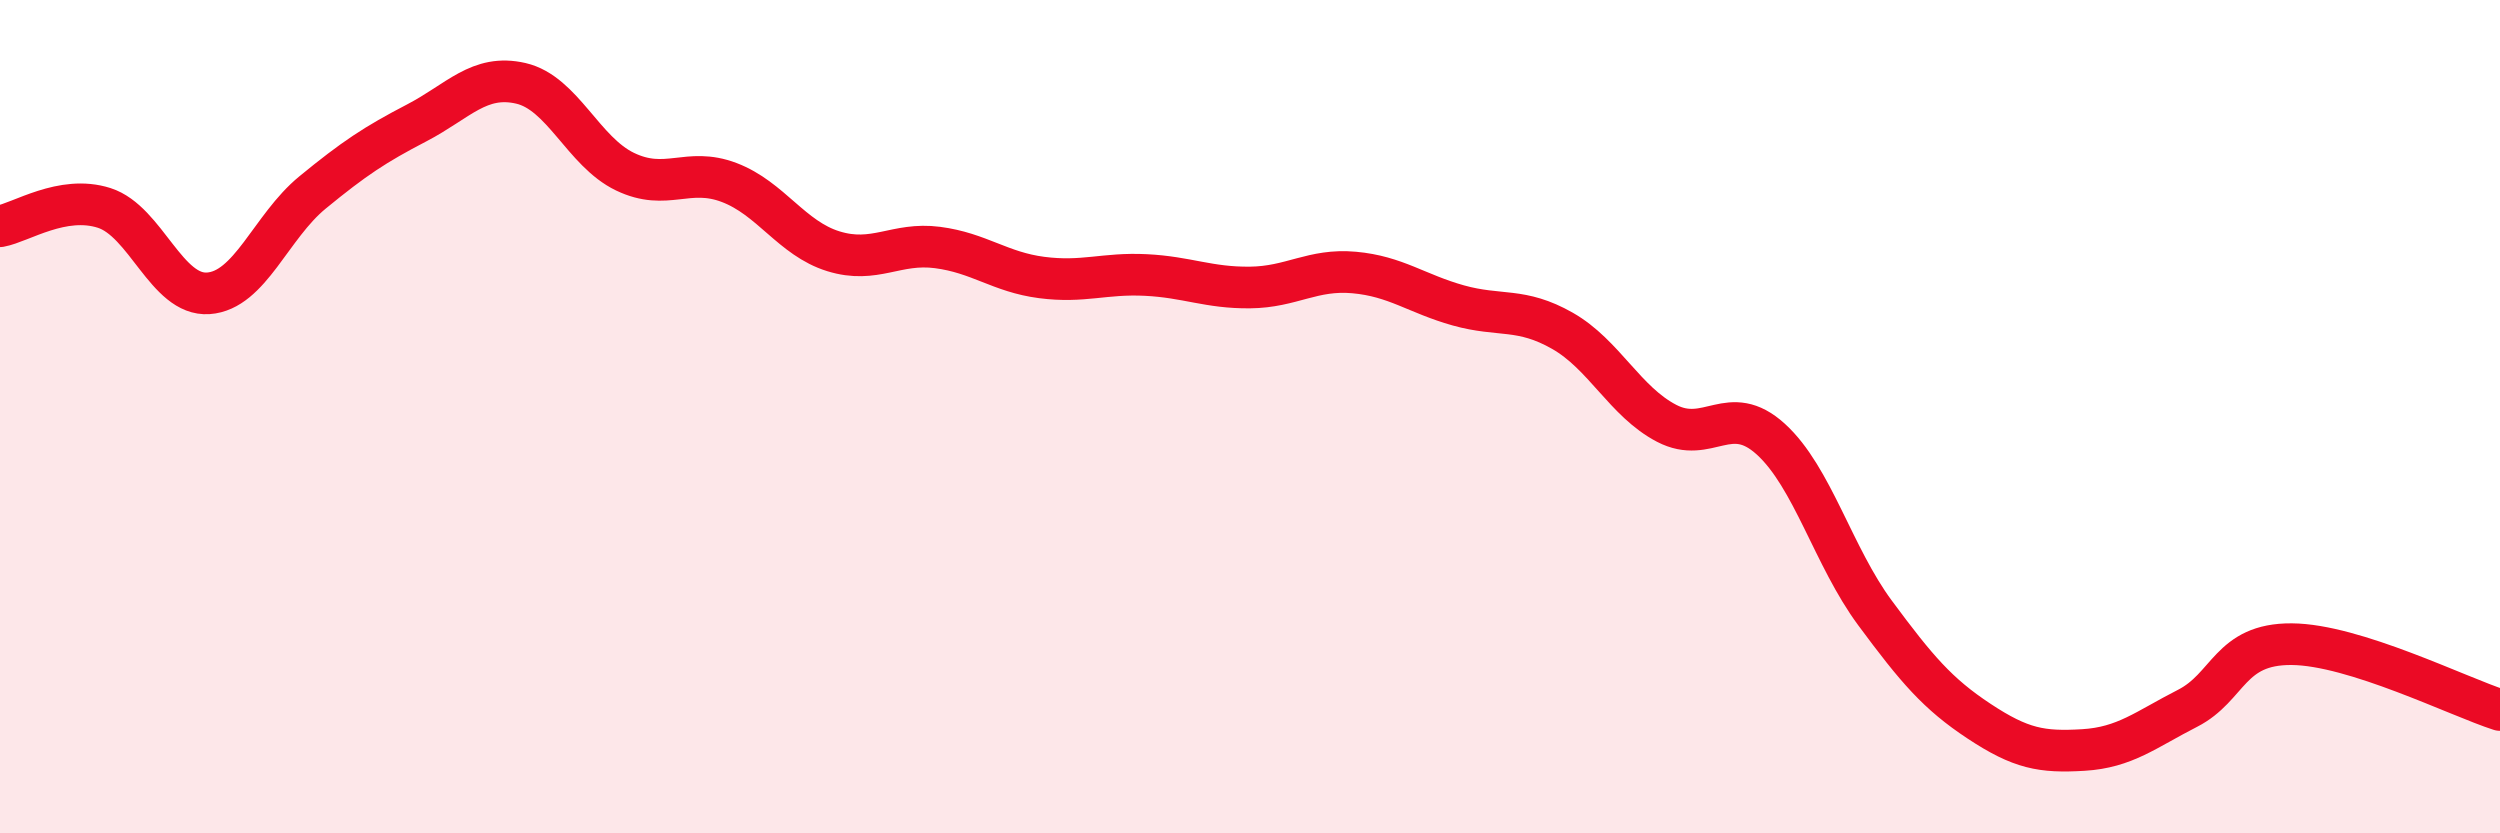
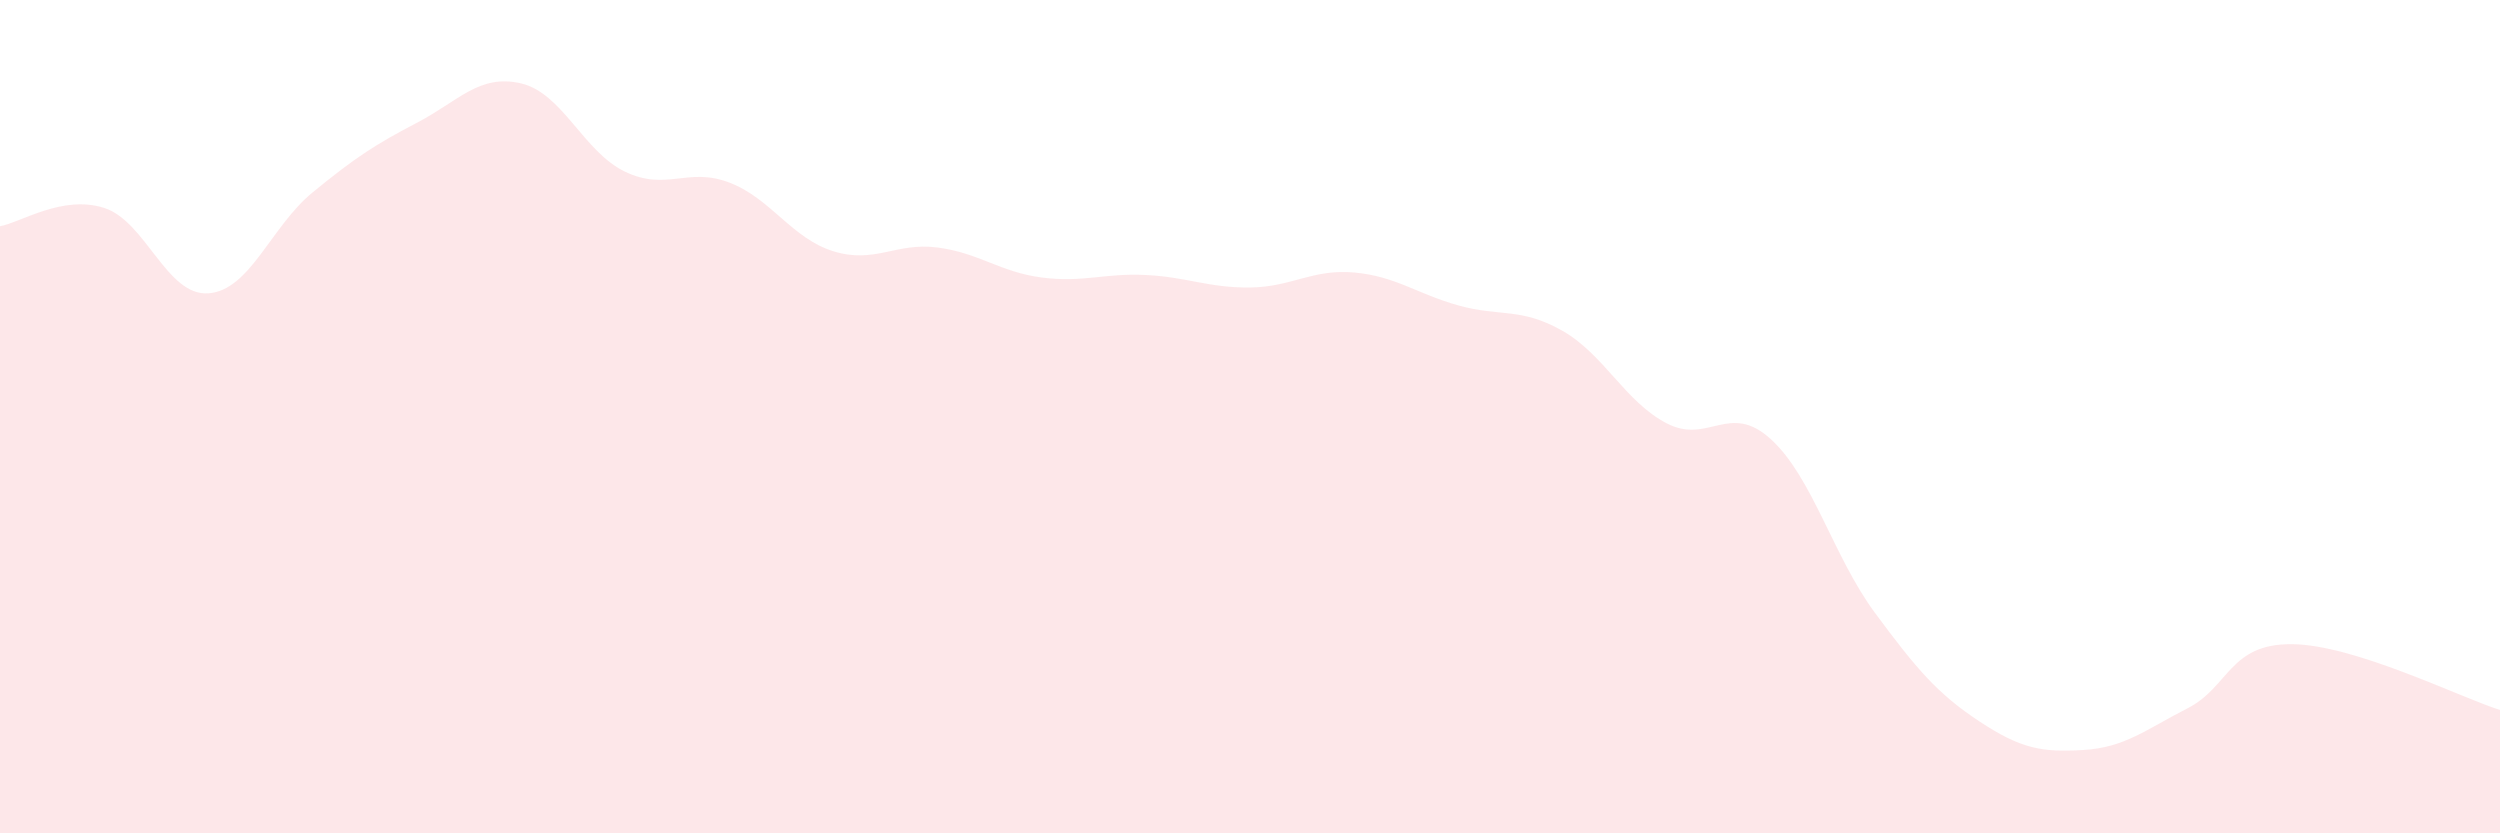
<svg xmlns="http://www.w3.org/2000/svg" width="60" height="20" viewBox="0 0 60 20">
  <path d="M 0,5.43 C 0.5,5.34 1.5,4.67 2.5,4.99 C 3.5,5.31 4,7.11 5,7.04 C 6,6.97 6.5,5.44 7.5,4.62 C 8.5,3.8 9,3.47 10,2.95 C 11,2.43 11.5,1.77 12.5,2 C 13.5,2.23 14,3.64 15,4.12 C 16,4.6 16.5,4 17.5,4.38 C 18.5,4.76 19,5.72 20,6.03 C 21,6.34 21.5,5.81 22.5,5.94 C 23.5,6.07 24,6.53 25,6.66 C 26,6.79 26.5,6.55 27.5,6.6 C 28.5,6.65 29,6.91 30,6.9 C 31,6.89 31.5,6.45 32.5,6.54 C 33.5,6.63 34,7.05 35,7.33 C 36,7.61 36.5,7.37 37.5,7.94 C 38.5,8.51 39,9.64 40,10.16 C 41,10.68 41.5,9.63 42.5,10.54 C 43.5,11.45 44,13.36 45,14.71 C 46,16.06 46.5,16.65 47.5,17.31 C 48.5,17.97 49,18.06 50,18 C 51,17.94 51.5,17.51 52.5,17 C 53.5,16.49 53.5,15.45 55,15.46 C 56.5,15.47 59,16.72 60,17.04L60 20L0 20Z" fill="#EB0A25" opacity="0.1" stroke-linecap="round" stroke-linejoin="round" />
-   <path d="M 0,5.43 C 0.5,5.34 1.5,4.67 2.5,4.99 C 3.5,5.31 4,7.11 5,7.04 C 6,6.97 6.5,5.44 7.5,4.62 C 8.5,3.8 9,3.47 10,2.95 C 11,2.43 11.5,1.77 12.5,2 C 13.5,2.23 14,3.64 15,4.12 C 16,4.6 16.5,4 17.5,4.38 C 18.5,4.76 19,5.72 20,6.03 C 21,6.34 21.5,5.81 22.5,5.94 C 23.5,6.07 24,6.53 25,6.66 C 26,6.79 26.5,6.55 27.5,6.6 C 28.5,6.65 29,6.91 30,6.9 C 31,6.89 31.5,6.45 32.5,6.54 C 33.5,6.63 34,7.05 35,7.33 C 36,7.61 36.5,7.37 37.5,7.94 C 38.5,8.51 39,9.64 40,10.16 C 41,10.68 41.5,9.63 42.5,10.54 C 43.5,11.45 44,13.36 45,14.71 C 46,16.06 46.5,16.65 47.5,17.31 C 48.5,17.97 49,18.06 50,18 C 51,17.94 51.5,17.51 52.5,17 C 53.5,16.49 53.5,15.45 55,15.46 C 56.5,15.47 59,16.72 60,17.04" stroke="#EB0A25" stroke-width="1" fill="none" stroke-linecap="round" stroke-linejoin="round" />
</svg>